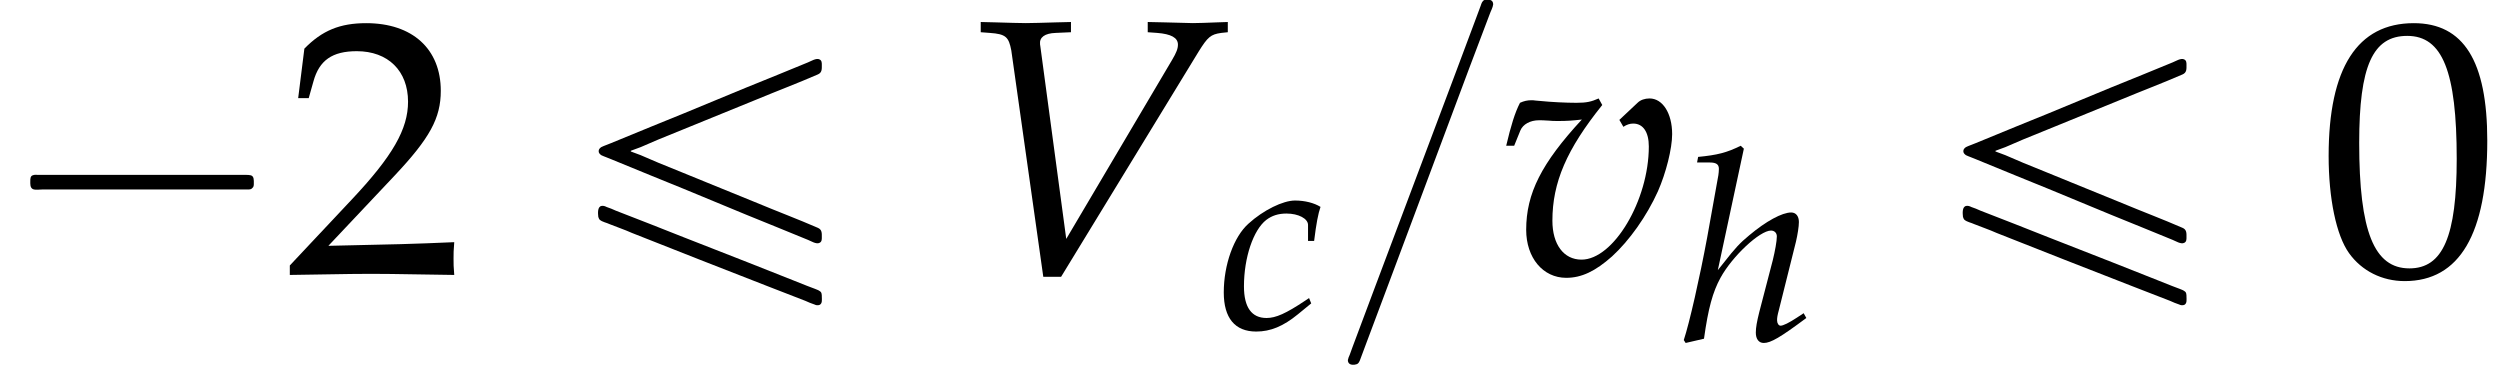
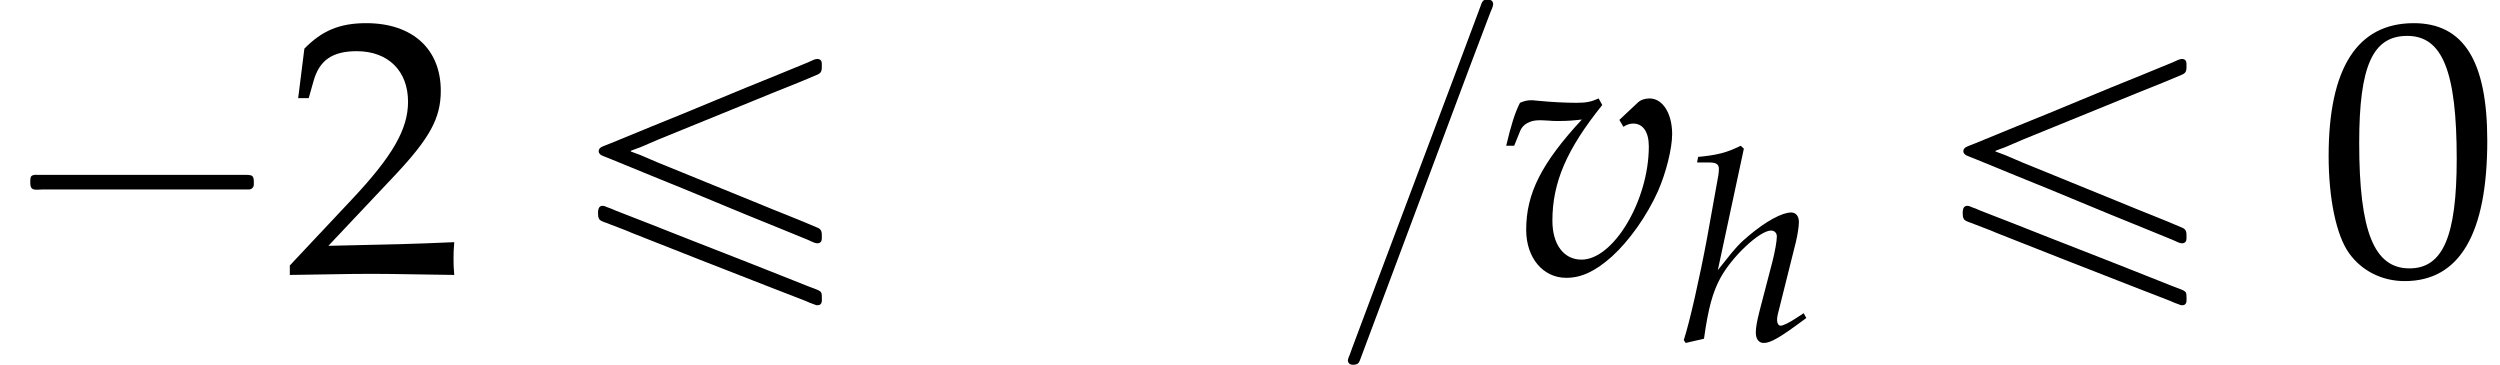
<svg xmlns="http://www.w3.org/2000/svg" xmlns:xlink="http://www.w3.org/1999/xlink" version="1.1" width="74.679pt" height="10.906pt" viewBox="70.735 60.562 74.679 10.906">
  <defs>
-     <path id="g3-86" d="M2.462-.762L1.898-4.955L1.89-5.01C1.874-5.161 1.993-5.249 2.231-5.257L2.565-5.272V-5.495L2.239-5.487C1.945-5.479 1.723-5.471 1.58-5.471S1.215-5.479 .921-5.487L.596-5.495V-5.272L.794-5.257C1.143-5.233 1.207-5.169 1.263-4.875L1.961 .064H2.35L5.352-4.852C5.55-5.169 5.614-5.225 5.844-5.257L5.987-5.272V-5.495L5.749-5.487C5.534-5.479 5.352-5.471 5.225-5.471C5.145-5.471 4.931-5.479 4.605-5.487L4.24-5.495V-5.272L4.447-5.257C4.748-5.233 4.899-5.153 4.899-5.002C4.899-4.915 4.867-4.828 4.772-4.669L2.462-.762Z" />
-     <path id="g3-99" d="M2.716-2.62H2.898C2.962-3.136 3.017-3.43 3.089-3.637C2.898-3.756 2.62-3.827 2.327-3.827C1.969-3.827 1.382-3.541 .937-3.136C.5-2.747 .199-1.914 .199-1.08C.199-.318 .532 .087 1.167 .087C1.596 .087 1.977-.071 2.414-.429L2.811-.754L2.747-.913L2.628-.834C2.057-.453 1.755-.318 1.477-.318C1.032-.318 .802-.635 .802-1.263C.802-2.12 1.08-2.946 1.469-3.248C1.636-3.375 1.826-3.438 2.072-3.438C2.43-3.438 2.716-3.287 2.716-3.097V-2.62Z" />
    <path id="g3-104" d="M1.874-5.733L1.779-5.82C1.366-5.614 1.08-5.542 .508-5.487L.476-5.32H.858C1.048-5.32 1.128-5.264 1.128-5.129C1.128-5.066 1.12-4.994 1.112-4.939L.778-3.081C.556-1.882 .246-.516 .079-.016L.135 .071L.683-.056C.81-.969 .945-1.453 1.175-1.874C1.525-2.517 2.35-3.287 2.684-3.287C2.787-3.287 2.859-3.216 2.859-3.113C2.859-2.97 2.803-2.668 2.739-2.406L2.334-.85C2.263-.564 2.231-.389 2.231-.238C2.231-.048 2.319 .071 2.469 .071C2.676 .071 2.962-.095 3.74-.675L3.66-.818L3.454-.683C3.224-.532 3.049-.445 2.97-.445C2.914-.445 2.866-.516 2.866-.603C2.866-.683 2.874-.746 2.922-.921L3.43-2.954C3.478-3.16 3.518-3.406 3.518-3.541C3.518-3.716 3.43-3.827 3.287-3.827C3.017-3.827 2.533-3.565 2.033-3.144C1.755-2.914 1.62-2.771 1.255-2.303L1.096-2.104L1.874-5.733Z" />
    <path id="g3-118" d="M2.636-3.359L2.724-3.208C2.795-3.256 2.866-3.279 2.938-3.279C3.152-3.279 3.279-3.097 3.279-2.779C3.279-1.604 2.509-.31 1.81-.31C1.421-.31 1.175-.643 1.175-1.159C1.175-1.993 1.485-2.716 2.263-3.684L2.184-3.827C2.025-3.756 1.922-3.732 1.699-3.732S1.143-3.748 .913-3.772L.818-3.78C.77-3.788 .731-3.788 .723-3.788C.627-3.788 .556-3.772 .468-3.732C.357-3.518 .27-3.232 .167-2.795H.341L.476-3.128C.532-3.263 .691-3.351 .881-3.351C.921-3.351 .993-3.351 1.096-3.343C1.159-3.335 1.215-3.335 1.318-3.335C1.485-3.335 1.612-3.343 1.818-3.367C.937-2.414 .603-1.755 .603-.961C.603-.349 .969 .087 1.477 .087C1.81 .087 2.112-.056 2.477-.381C2.851-.723 3.232-1.255 3.478-1.802C3.653-2.199 3.788-2.731 3.788-3.049C3.788-3.502 3.581-3.827 3.295-3.827C3.192-3.827 3.097-3.795 3.033-3.732L2.636-3.359Z" />
    <use id="g6-86" xlink:href="#g3-86" transform="scale(1.369)" />
    <use id="g6-118" xlink:href="#g3-118" transform="scale(1.369)" />
    <path id="g0-1" d="M.982-2.945C.949-2.935 .927-2.913 .916-2.88S.905-2.804 .905-2.771C.905-2.684 .895-2.575 .982-2.531C1.058-2.498 1.178-2.52 1.265-2.52H1.909H5.978H7.135H7.396C7.451-2.52 7.505-2.52 7.538-2.564C7.582-2.596 7.582-2.651 7.582-2.705C7.582-2.793 7.593-2.924 7.484-2.945C7.44-2.956 7.385-2.956 7.342-2.956H7.08H6.24H2.509H1.44H1.145C1.091-2.956 1.036-2.967 .982-2.945Z" />
    <path id="g0-123" d="M4.244-8.182C4.178-8.149 4.156-8.084 4.135-8.018L3.993-7.636L3.393-6.033C2.585-3.884 1.778-1.745 .971 .404L.305 2.182L.218 2.422C.196 2.465 .175 2.52 .164 2.575C.164 2.673 .229 2.716 .316 2.716C.349 2.716 .371 2.716 .404 2.705C.48 2.695 .513 2.618 .535 2.553C.589 2.411 .644 2.258 .698 2.116L1.385 .284C2.182-1.855 2.989-3.993 3.785-6.131L4.396-7.745C4.429-7.844 4.495-7.953 4.505-8.051C4.505-8.116 4.473-8.171 4.407-8.182C4.385-8.193 4.364-8.193 4.342-8.193C4.309-8.193 4.276-8.193 4.244-8.182Z" />
    <path id="g0-164" d="M1.876-3.655V-3.676C1.975-3.709 2.073-3.753 2.171-3.785C2.345-3.862 2.531-3.938 2.705-4.015C3.175-4.211 3.655-4.396 4.124-4.593C4.636-4.8 5.138-5.007 5.651-5.215C6.251-5.465 6.862-5.695 7.462-5.956C7.593-6.011 7.582-6.12 7.582-6.24C7.582-6.305 7.582-6.371 7.516-6.404C7.418-6.458 7.255-6.349 7.167-6.316C6.862-6.196 6.567-6.065 6.262-5.945C5.007-5.444 3.764-4.909 2.509-4.407C2.105-4.244 1.691-4.069 1.287-3.905C1.189-3.862 1.08-3.829 .993-3.785C.949-3.753 .916-3.72 .916-3.665S.949-3.578 .993-3.545C1.08-3.502 1.189-3.469 1.287-3.425C1.691-3.262 2.105-3.087 2.509-2.924C3.764-2.422 5.007-1.887 6.262-1.385C6.567-1.265 6.862-1.135 7.167-1.015C7.255-.982 7.418-.873 7.516-.927C7.582-.96 7.582-1.025 7.582-1.091C7.582-1.211 7.593-1.32 7.462-1.375C6.862-1.636 6.251-1.865 5.651-2.116C5.138-2.324 4.636-2.531 4.124-2.738C3.655-2.935 3.175-3.12 2.705-3.316C2.531-3.393 2.345-3.469 2.171-3.545C2.073-3.578 1.975-3.622 1.876-3.655ZM1.004-2.029C.873-2.007 .895-1.8 .905-1.702C.916-1.669 .927-1.636 .949-1.615C1.025-1.549 1.156-1.527 1.244-1.484C1.462-1.396 1.691-1.32 1.909-1.222C3.262-.687 4.615-.153 5.967 .371C6.338 .513 6.72 .665 7.091 .807C7.178 .851 7.276 .884 7.364 .916C7.407 .938 7.462 .949 7.516 .927C7.604 .884 7.582 .764 7.582 .687C7.582 .655 7.582 .611 7.571 .578S7.538 .524 7.516 .513C7.473 .48 7.418 .469 7.375 .447C7.298 .415 7.222 .393 7.145 .36C6.884 .251 6.611 .153 6.349 .044C5.062-.469 3.753-.971 2.465-1.484C2.116-1.615 1.778-1.756 1.429-1.887C1.342-1.931 1.244-1.964 1.156-1.996C1.113-2.018 1.058-2.04 1.004-2.029Z" />
    <path id="g8-48" d="M2.858-7.488C1.174-7.488 .315-6.151 .315-3.521C.315-2.25 .543-1.152 .924-.619S1.913 .217 2.587 .217C4.228 .217 5.054-1.196 5.054-3.978C5.054-6.358 4.347-7.488 2.858-7.488ZM2.663-7.108C3.717-7.108 4.141-6.043 4.141-3.434C4.141-1.119 3.728-.163 2.728-.163C1.674-.163 1.228-1.261 1.228-3.913C1.228-6.206 1.63-7.108 2.663-7.108Z" />
    <path id="g8-50" d="M.174-.25V.033C2.206 0 2.206 0 2.598 0S2.989 0 5.086 .033C5.065-.196 5.065-.304 5.065-.456C5.065-.598 5.065-.706 5.086-.946C3.837-.891 3.337-.88 1.326-.837L3.304-2.934C4.358-4.054 4.684-4.652 4.684-5.467C4.684-6.717 3.837-7.488 2.456-7.488C1.674-7.488 1.141-7.271 .609-6.727L.424-5.249H.739L.88-5.749C1.054-6.38 1.445-6.651 2.174-6.651C3.108-6.651 3.706-6.065 3.706-5.141C3.706-4.326 3.25-3.521 2.022-2.217L.174-.25Z" />
  </defs>
  <g id="page1">
    <use x="70.735" y="68.742" xlink:href="#g0-1" />
    <use x="79.218" y="68.742" xlink:href="#g8-50" />
    <use x="87.702" y="68.742" xlink:href="#g0-164" />
    <use x="99.215" y="68.742" xlink:href="#g6-86" />
    <use x="107.092" y="70.379" xlink:href="#g3-99" />
    <use x="110.834" y="68.742" xlink:href="#g0-123" />
    <use x="115.499" y="68.742" xlink:href="#g6-118" />
    <use x="120.953" y="70.736" xlink:href="#g3-104" />
    <use x="128.467" y="68.742" xlink:href="#g0-164" />
    <use x="139.98" y="68.742" xlink:href="#g8-48" />
  </g>
</svg>